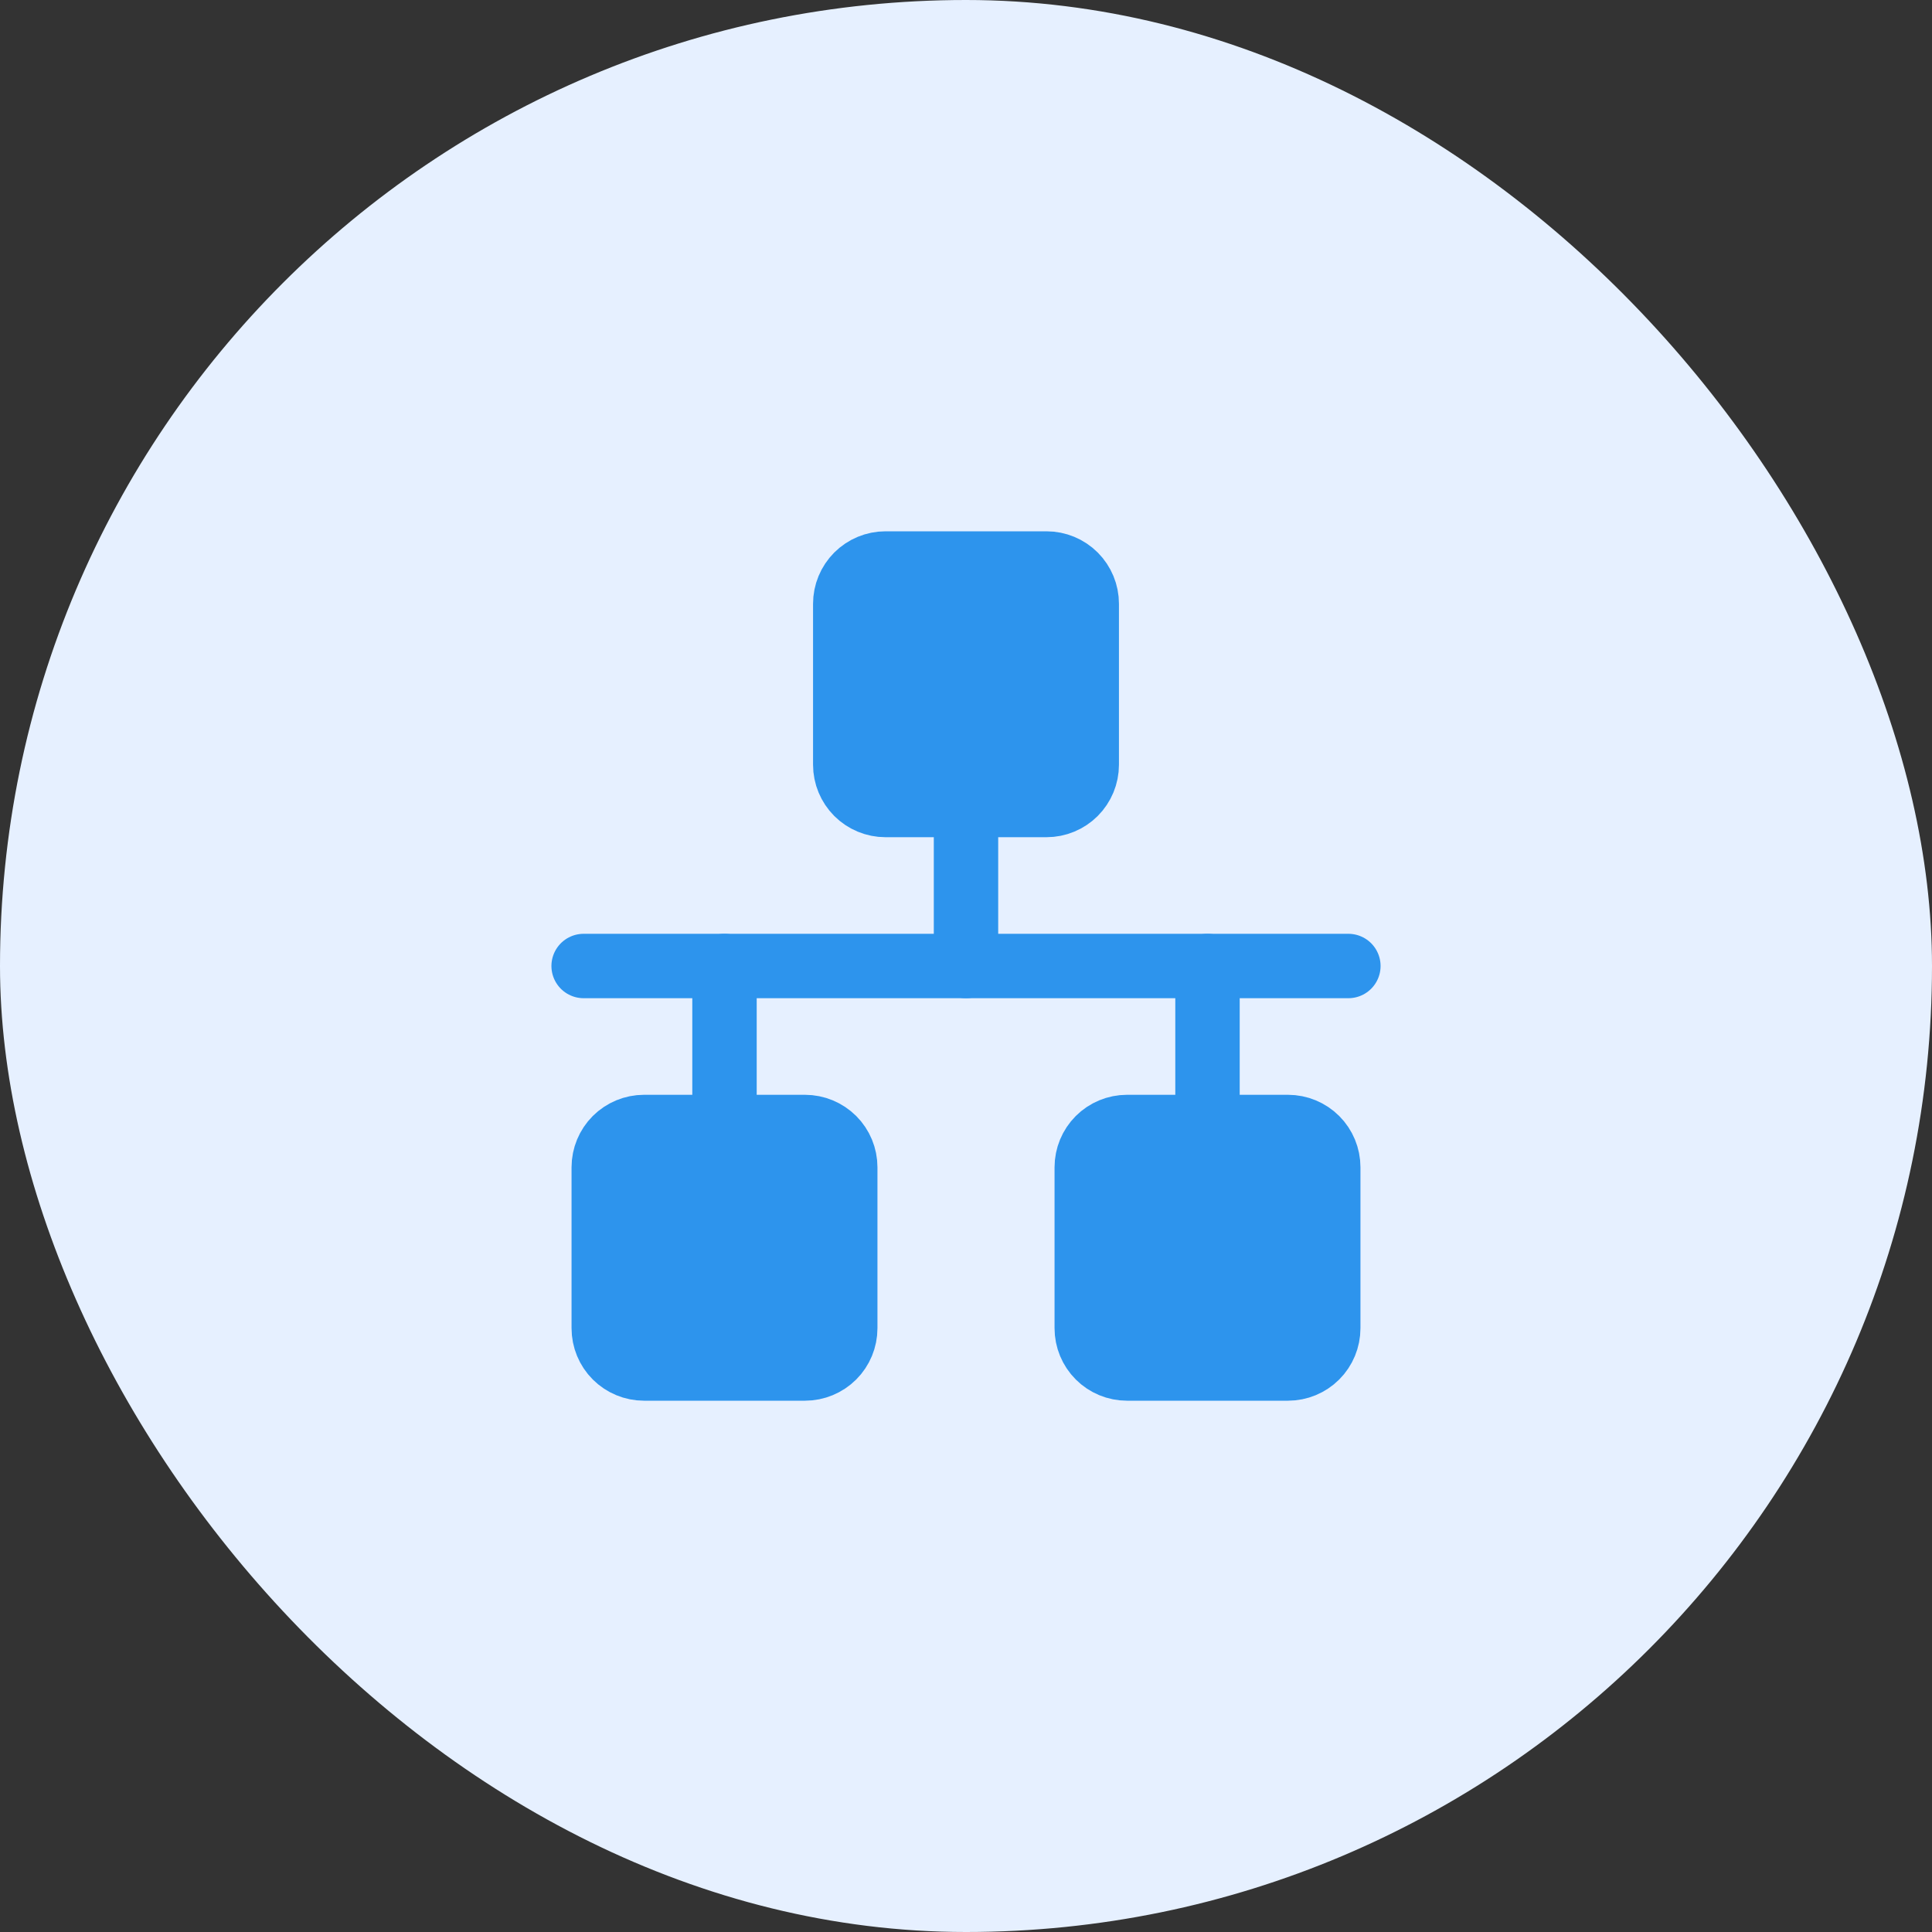
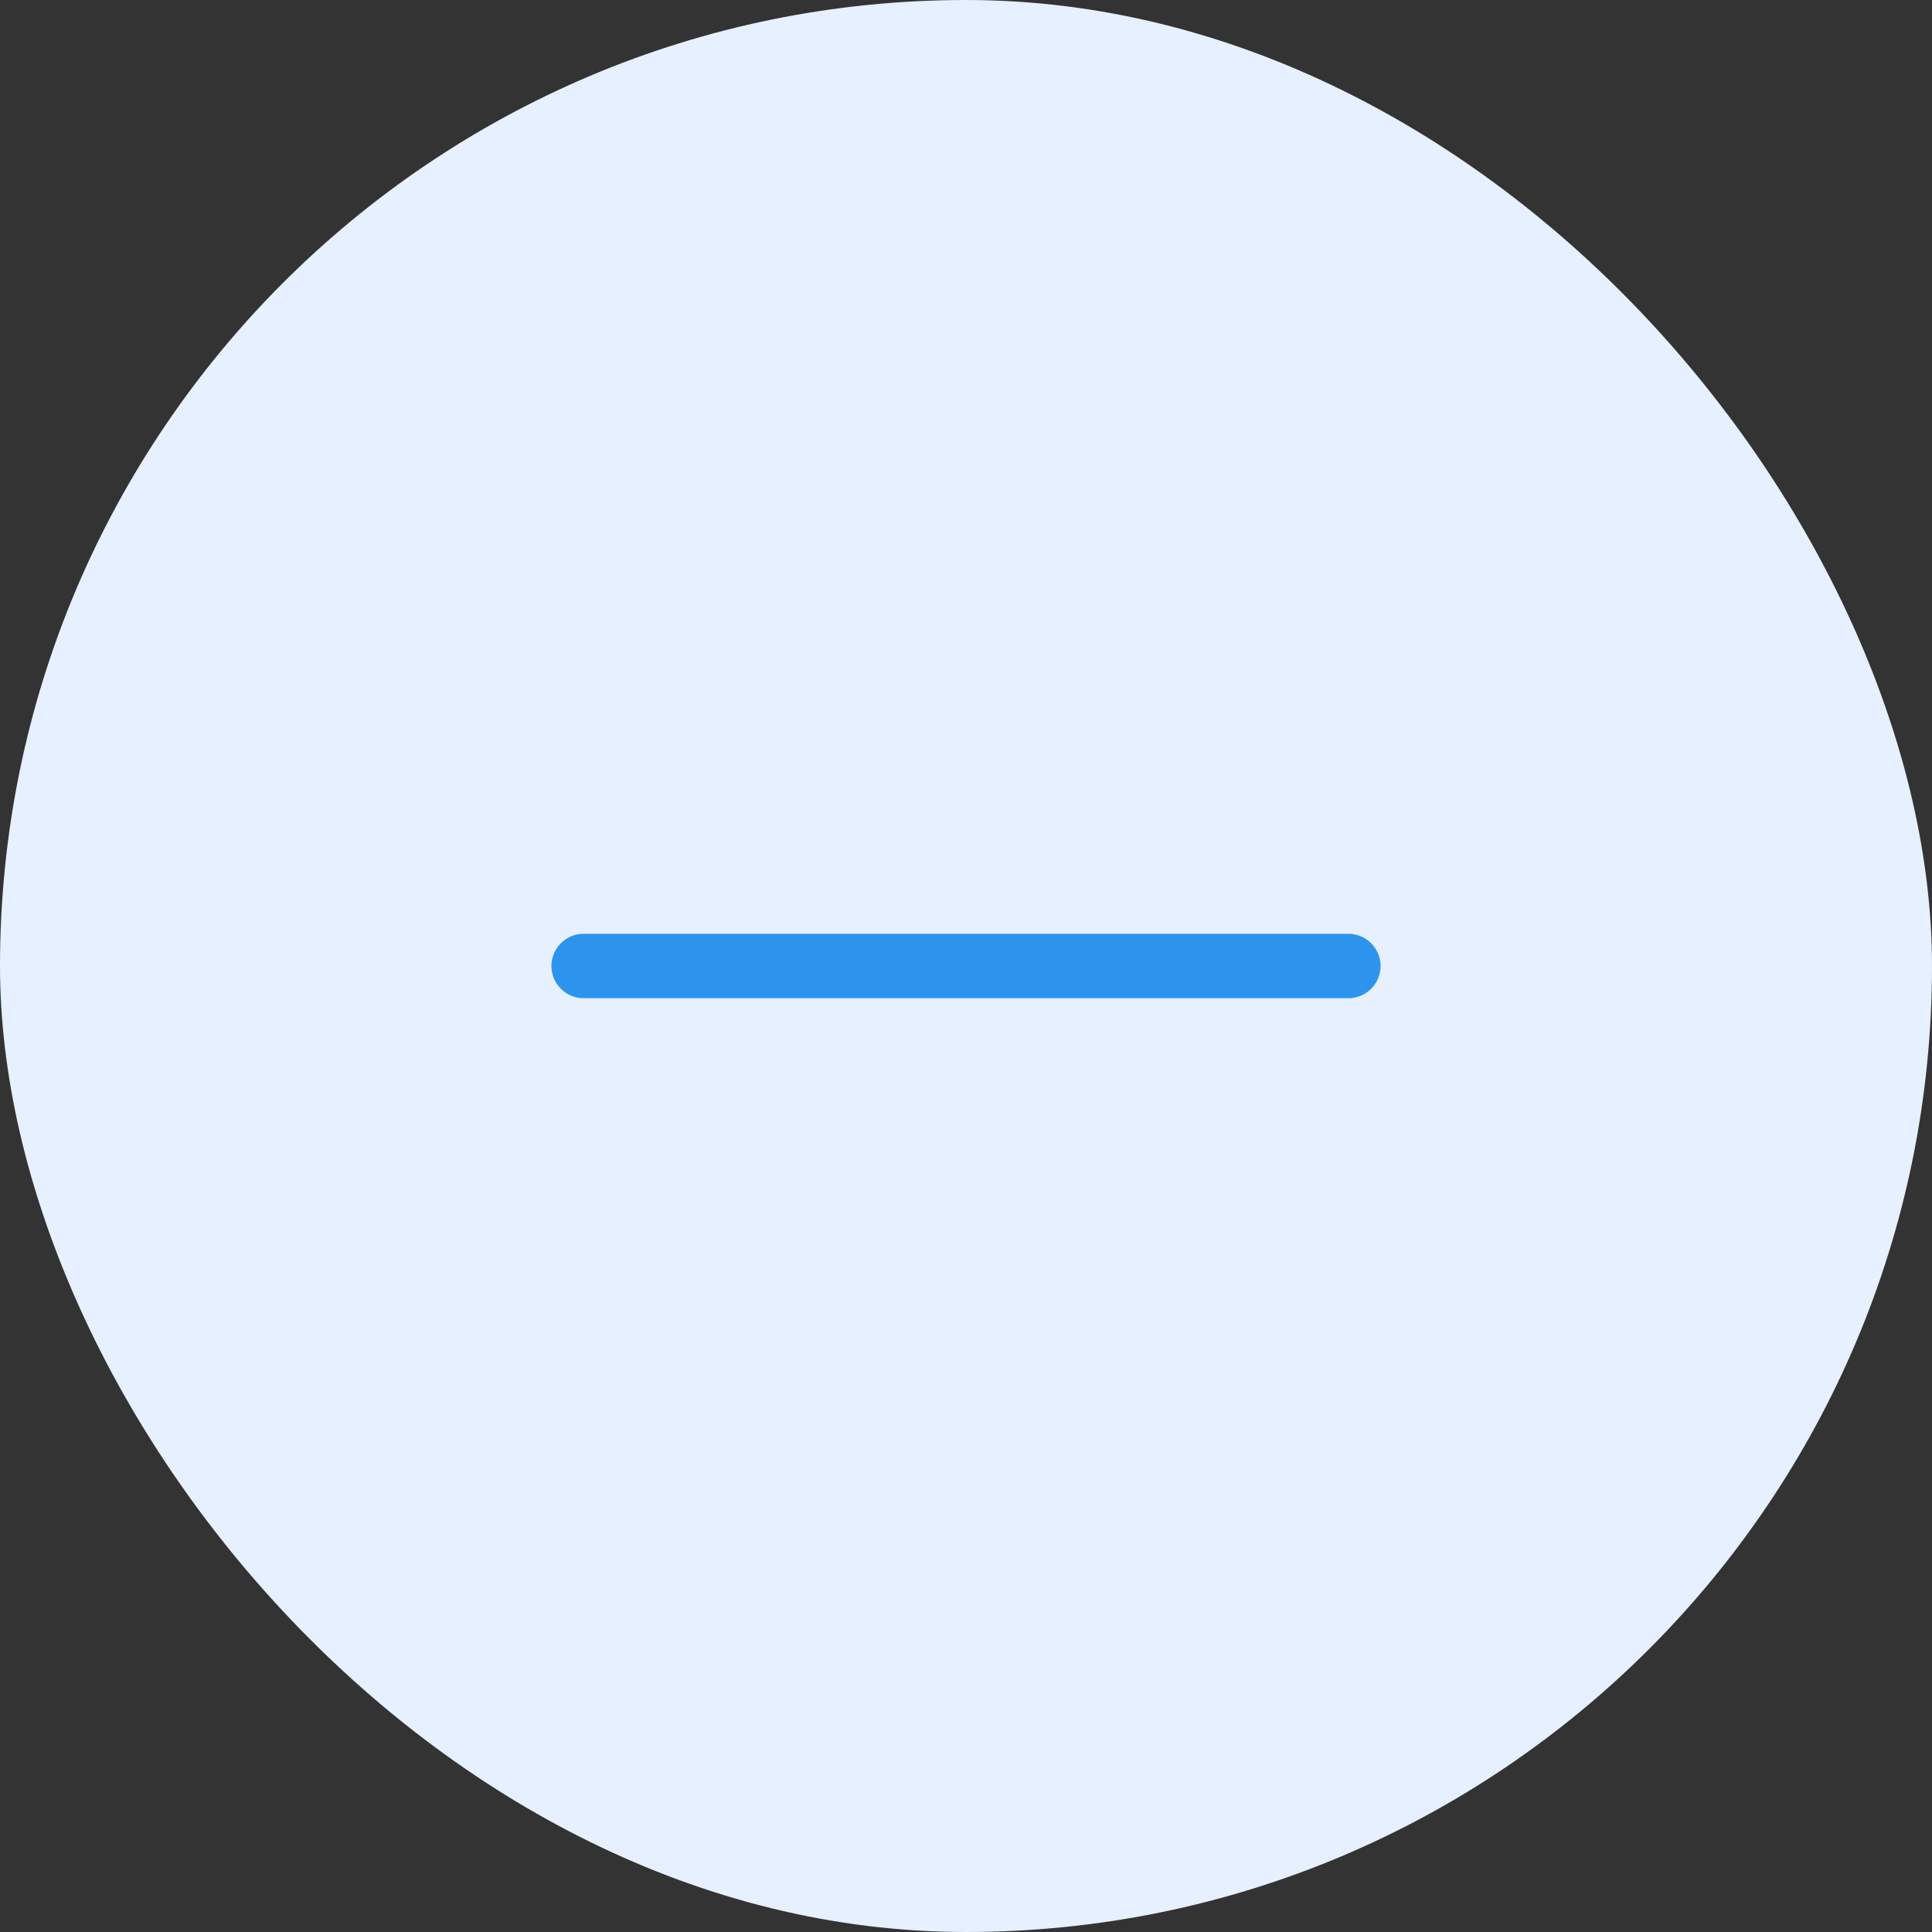
<svg xmlns="http://www.w3.org/2000/svg" width="60" height="60" viewBox="0 0 60 60" fill="none">
  <rect x="0" y="0" width="60" height="60" fill="#333333" stroke="none" />
  <rect width="60" height="60" rx="30" fill="#E6F0FF" />
  <path d="M18.125 30H41.875" stroke="#2D94ED" stroke-width="2" stroke-linecap="round" stroke-linejoin="round" />
-   <path d="M32.5 17.5H27.5C27.169 17.5 26.851 17.632 26.616 17.866C26.382 18.101 26.25 18.419 26.25 18.75V23.75C26.25 24.081 26.382 24.399 26.616 24.634C26.851 24.868 27.169 25 27.5 25H32.5C32.831 25 33.15 24.868 33.384 24.634C33.618 24.399 33.75 24.081 33.75 23.75V18.75C33.75 18.419 33.618 18.101 33.384 17.866C33.15 17.632 32.831 17.5 32.5 17.5ZM25 35H20C19.669 35 19.351 35.132 19.116 35.366C18.882 35.6 18.75 35.919 18.75 36.25V41.25C18.75 41.581 18.882 41.9 19.116 42.134C19.351 42.368 19.669 42.5 20 42.5H25C25.331 42.5 25.649 42.368 25.884 42.134C26.118 41.9 26.25 41.581 26.25 41.25V36.25C26.25 35.919 26.118 35.6 25.884 35.366C25.649 35.132 25.331 35 25 35ZM40 35H35C34.669 35 34.35 35.132 34.116 35.366C33.882 35.6 33.75 35.919 33.75 36.25V41.25C33.75 41.581 33.882 41.9 34.116 42.134C34.35 42.368 34.669 42.5 35 42.5H40C40.331 42.5 40.65 42.368 40.884 42.134C41.118 41.9 41.25 41.581 41.25 41.25V36.25C41.25 35.919 41.118 35.6 40.884 35.366C40.65 35.132 40.331 35 40 35Z" fill="#2D94ED" stroke="#2D94ED" stroke-width="2" stroke-linejoin="round" />
-   <path d="M30 30V25M37.5 35V30M22.5 35V30" stroke="#2D94ED" stroke-width="2" stroke-linecap="round" stroke-linejoin="round" />
</svg>